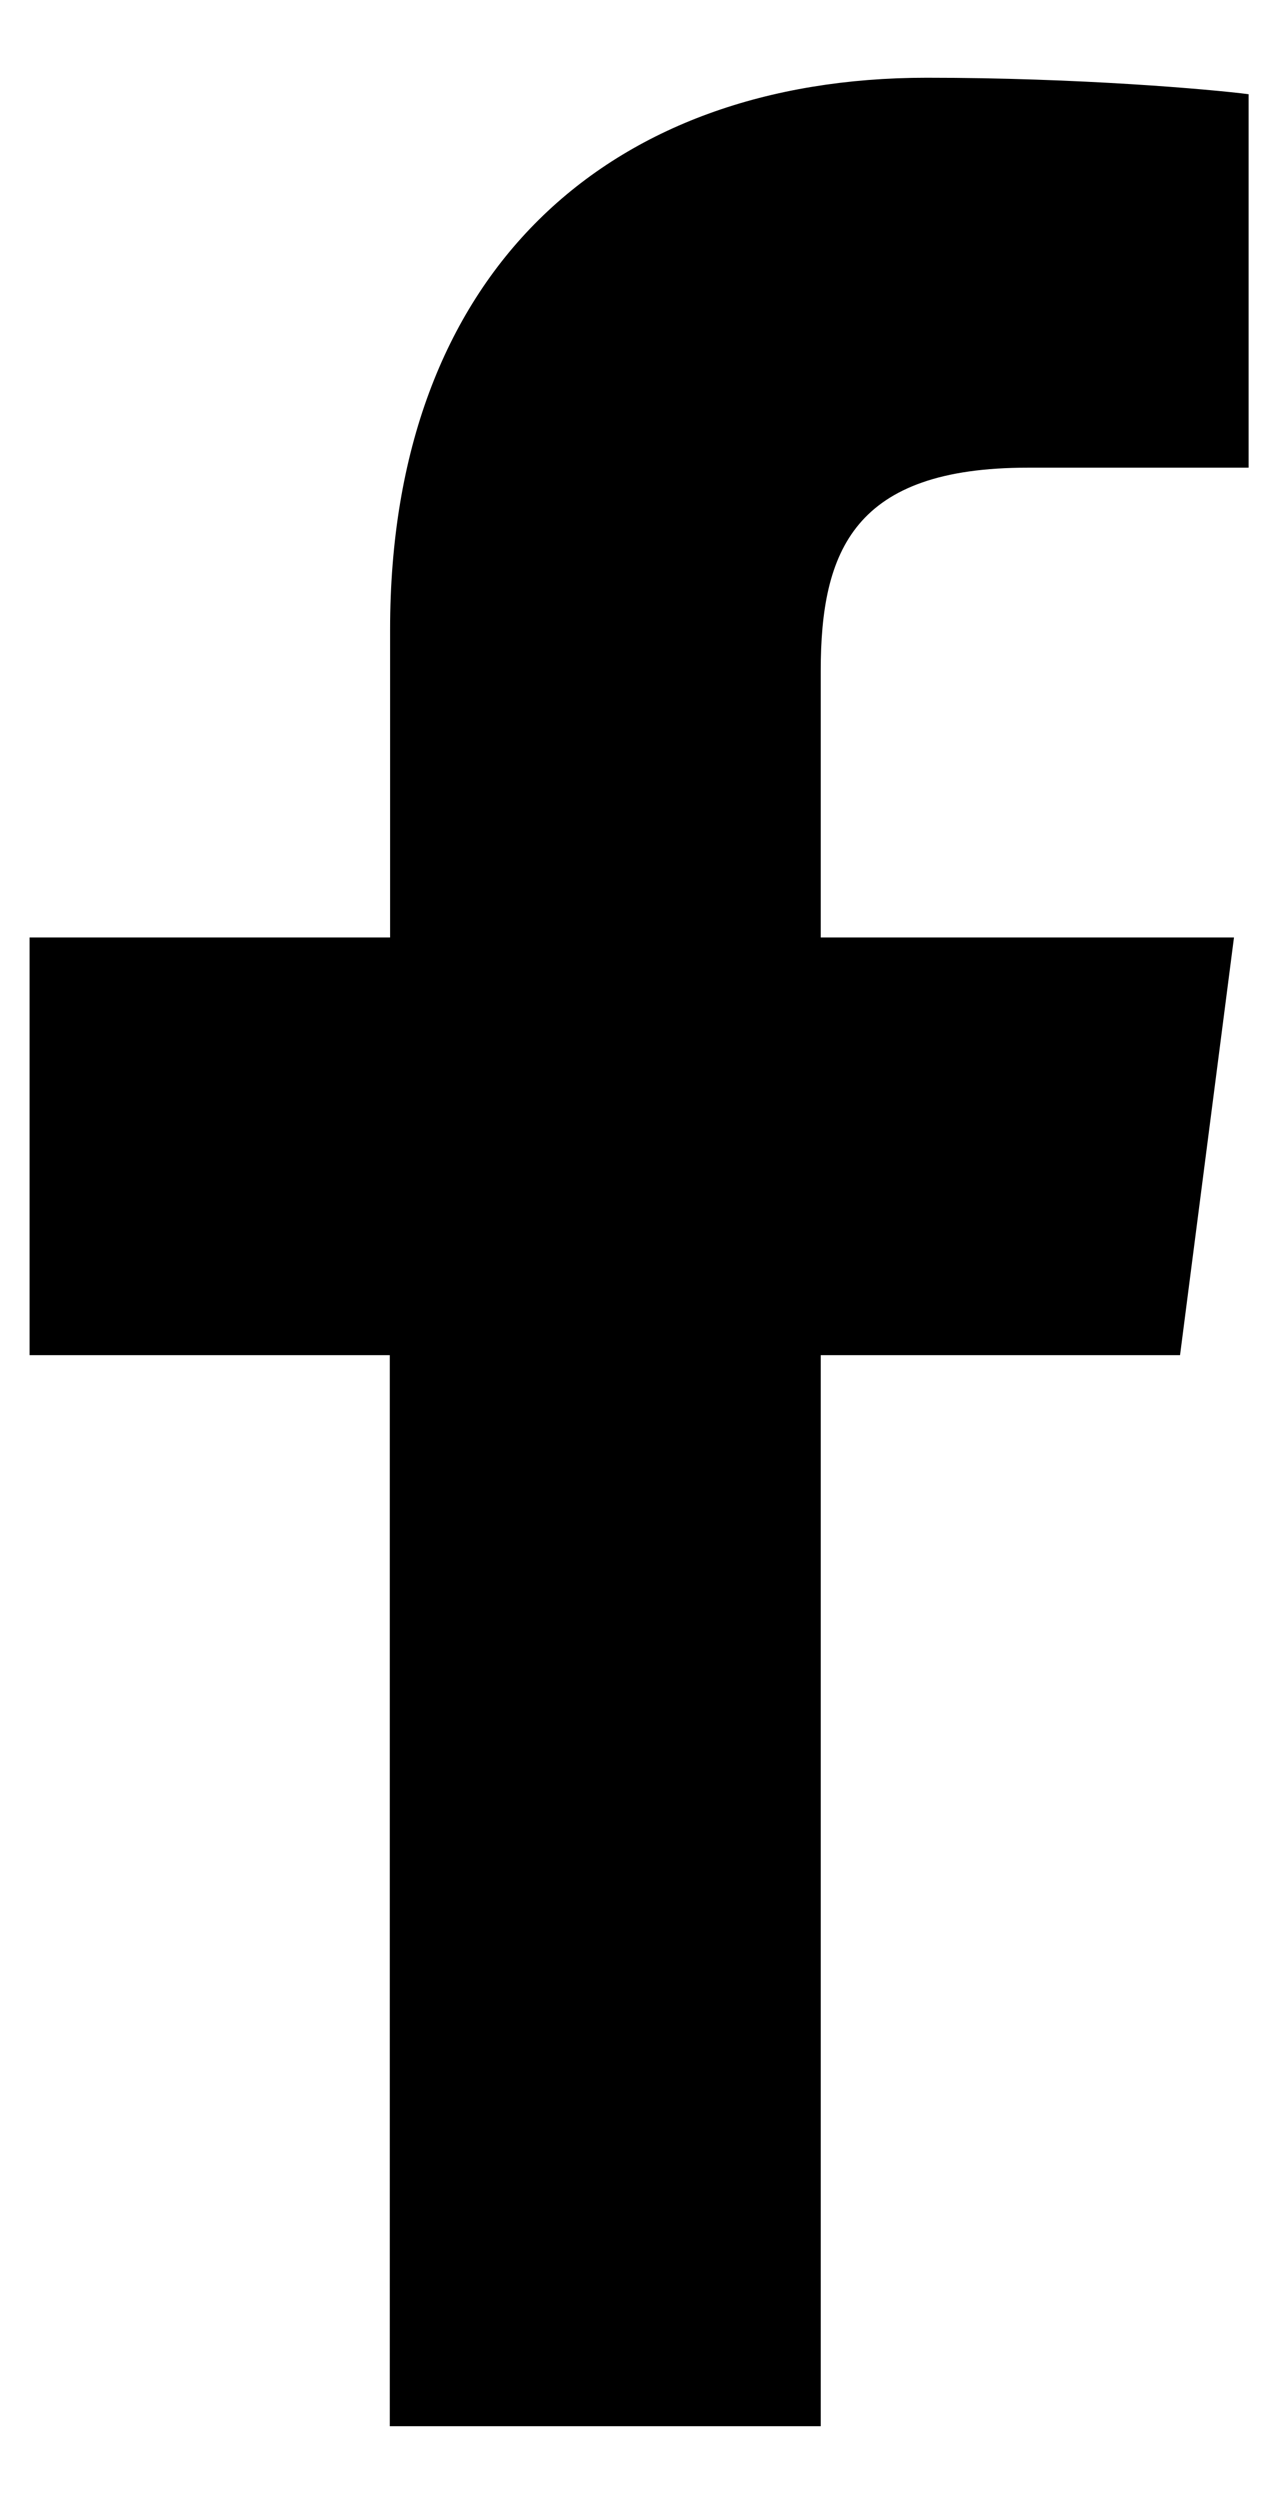
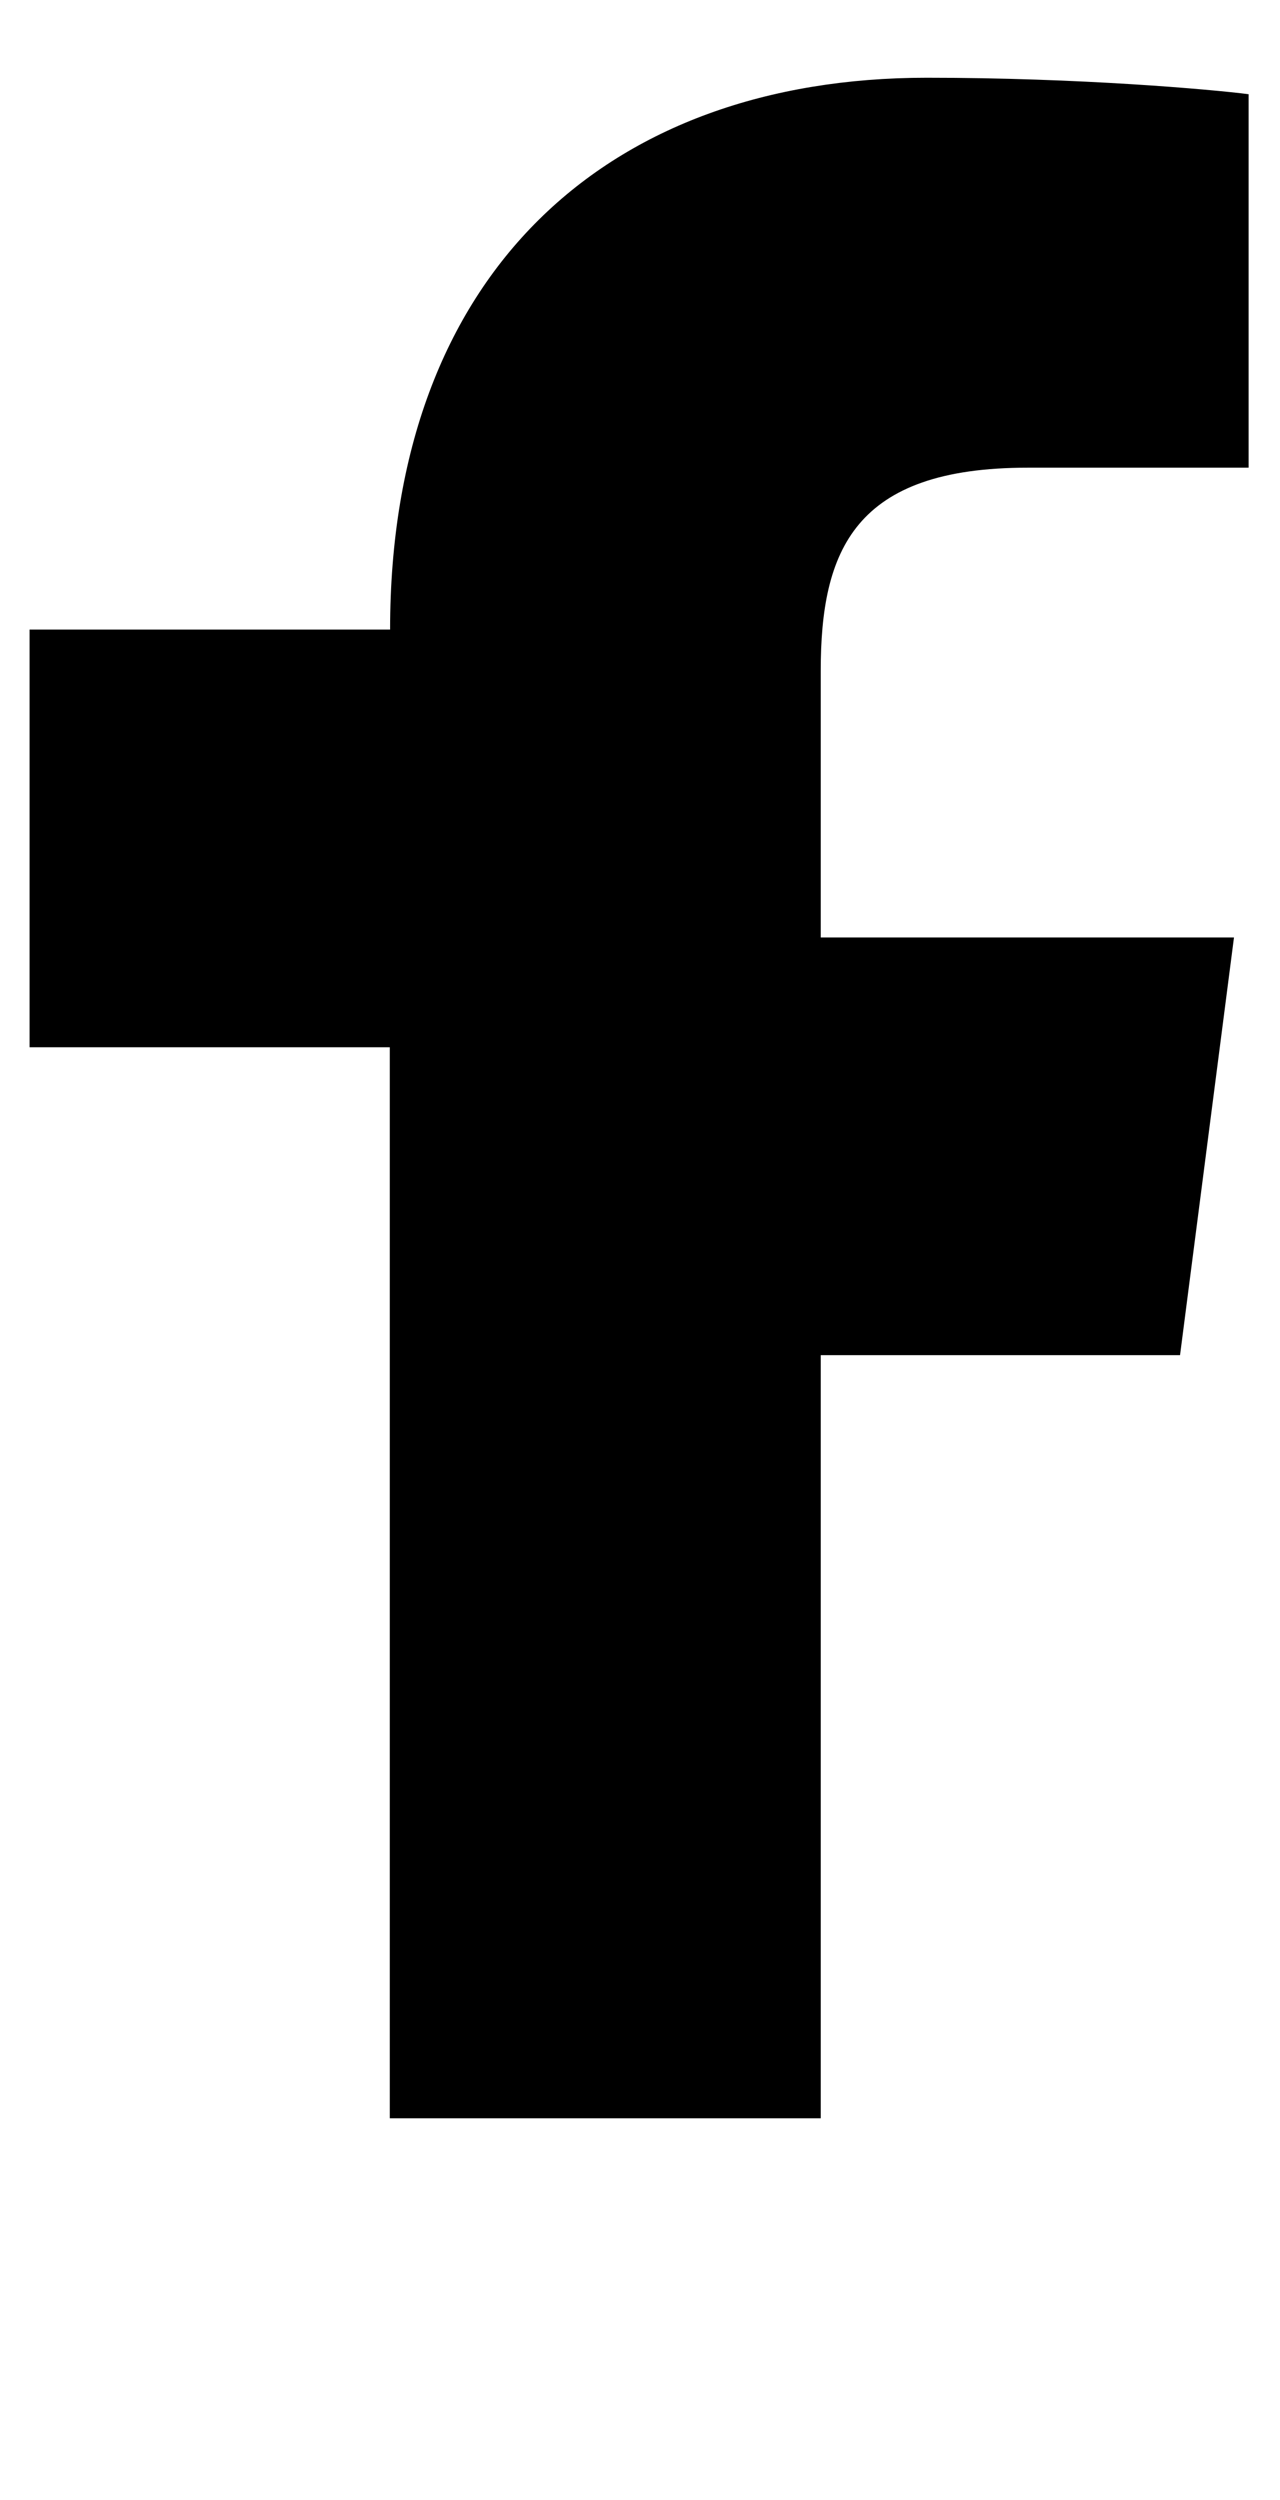
<svg xmlns="http://www.w3.org/2000/svg" viewBox="0 0 42 82">
-   <path d="M26.93 79.59V44.45h11.79l1.77-13.7H26.93v-8.74c0-3.96 1.1-6.67 6.79-6.67h7.25V3.09c-1.25-.16-5.56-.54-10.56-.54-10.46 0-17.61 6.38-17.61 18.1v10.1H.97v13.7h11.82v35.13h14.14z" />
+   <path d="M26.93 79.59V44.45h11.79l1.77-13.7H26.93v-8.74c0-3.96 1.1-6.67 6.79-6.67h7.25V3.09c-1.25-.16-5.56-.54-10.56-.54-10.46 0-17.61 6.38-17.61 18.1H.97v13.7h11.82v35.13h14.14z" />
</svg>